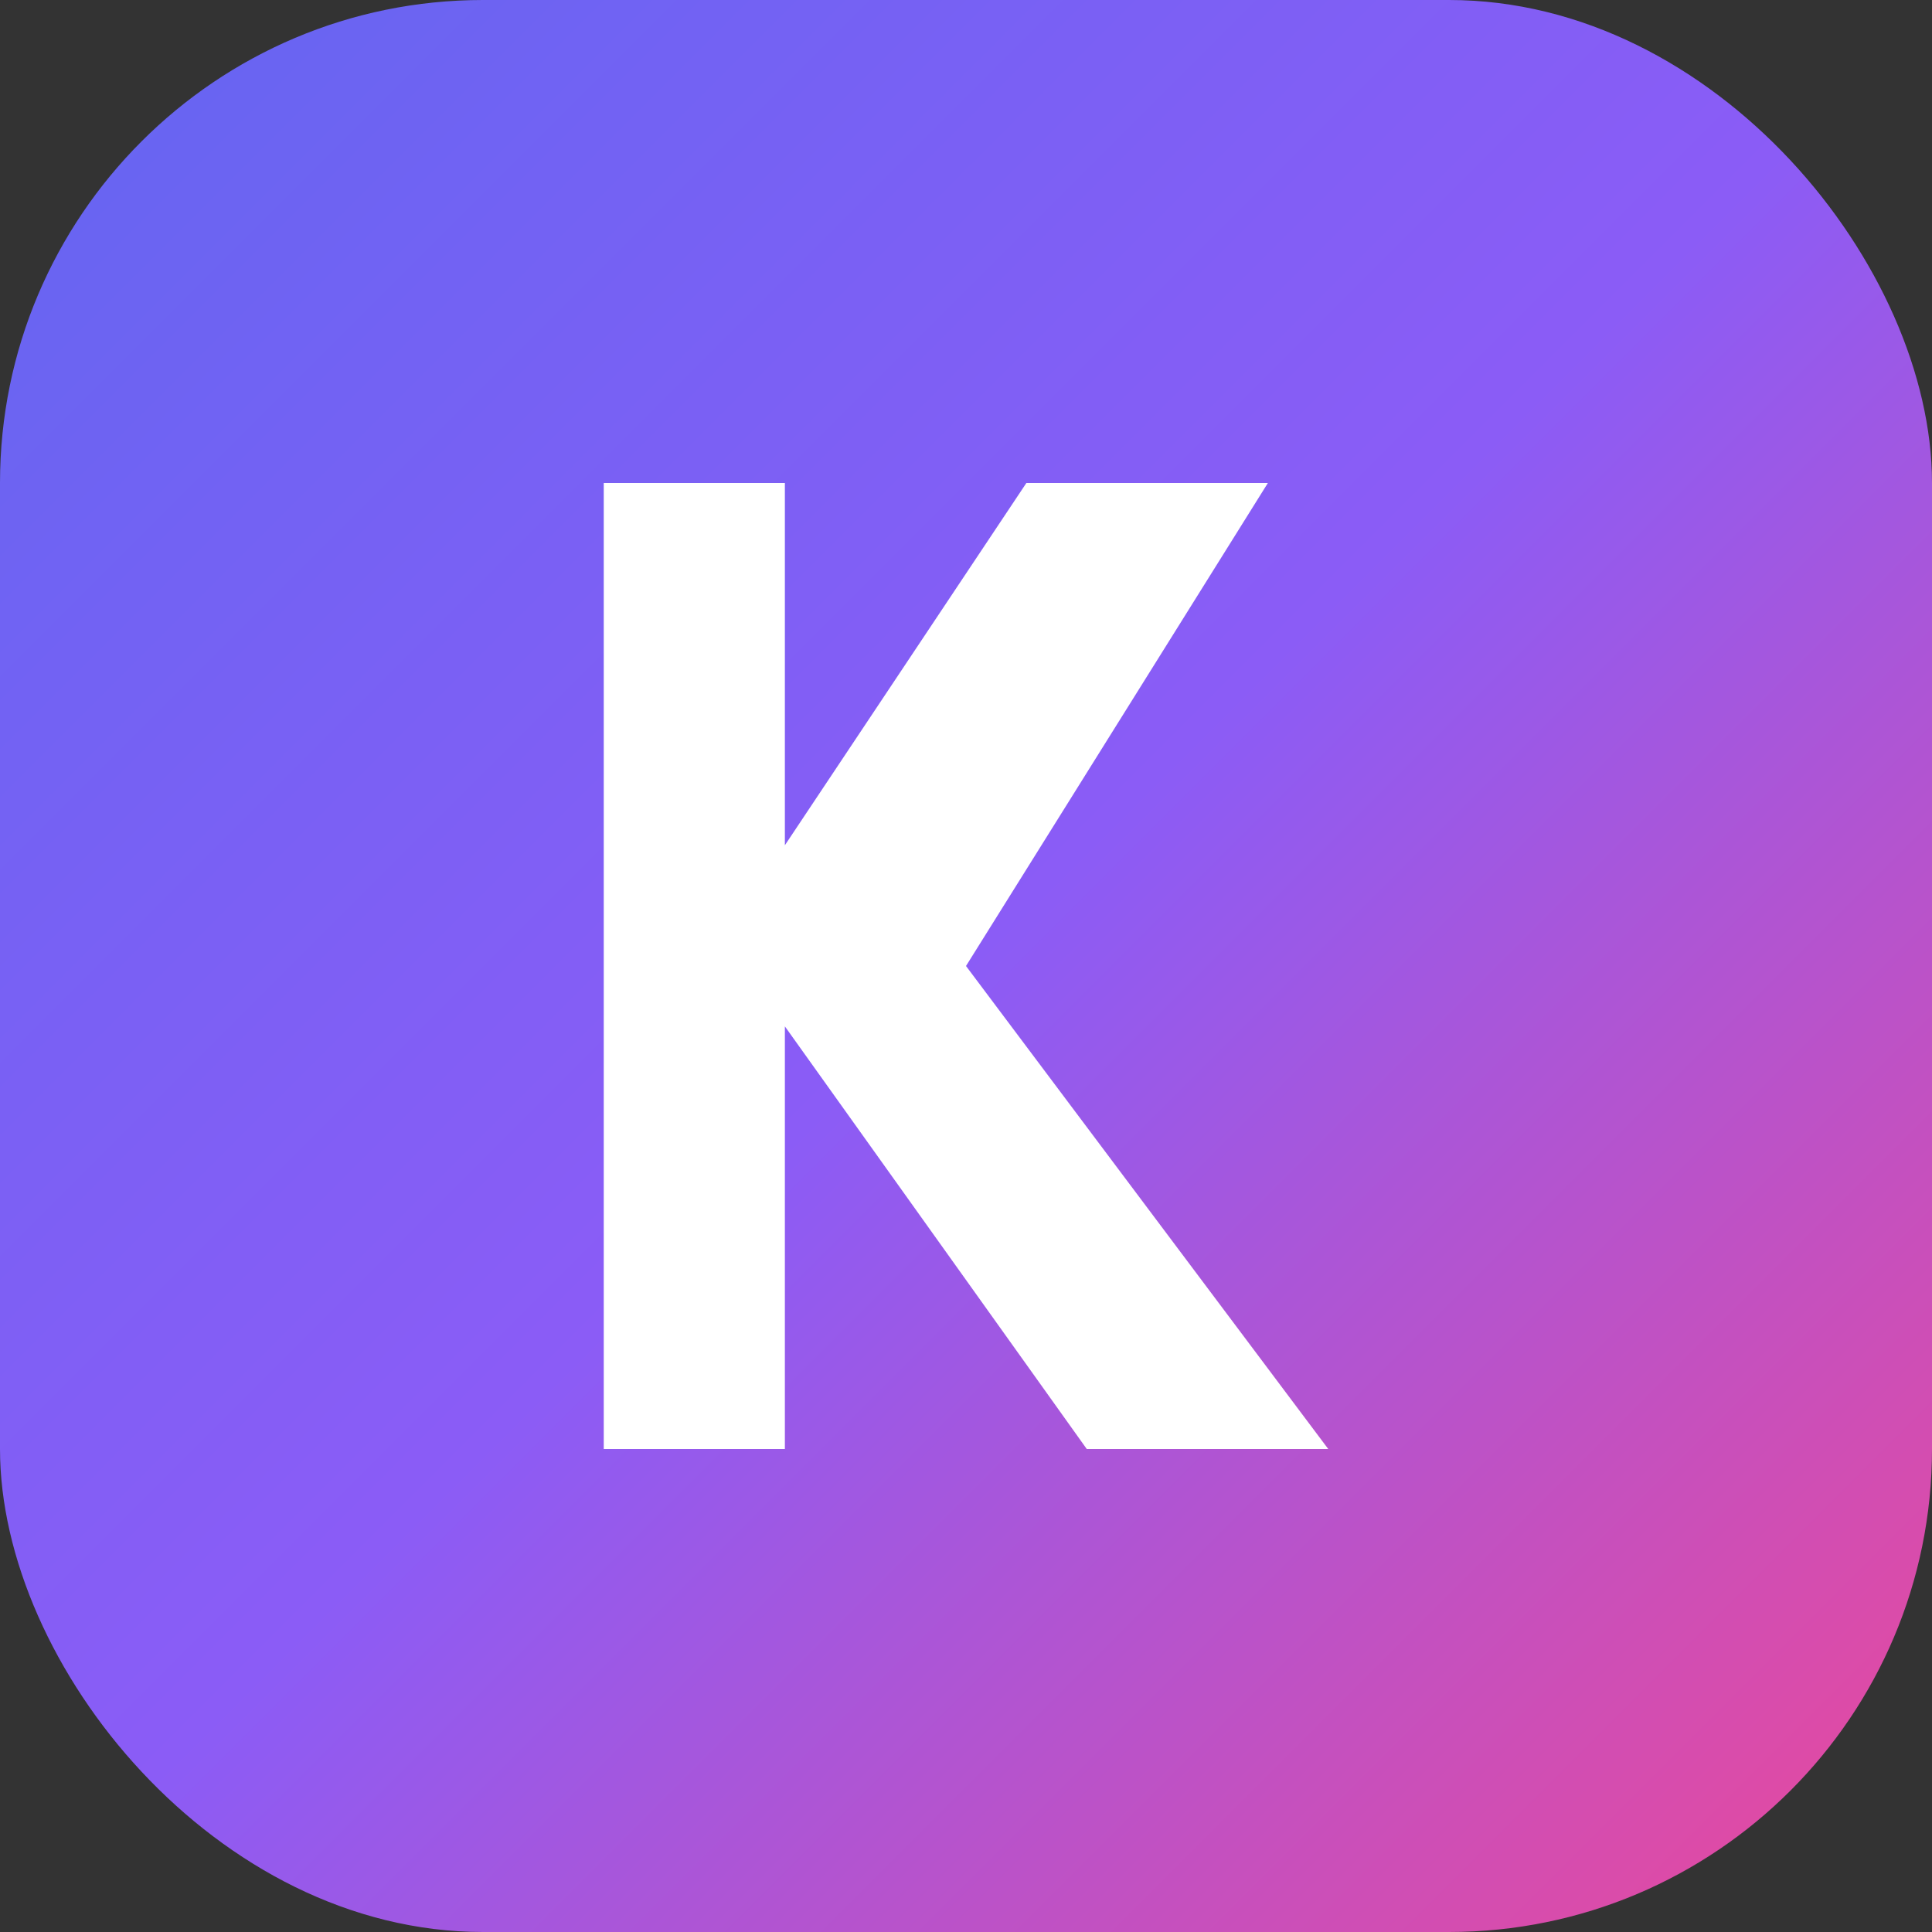
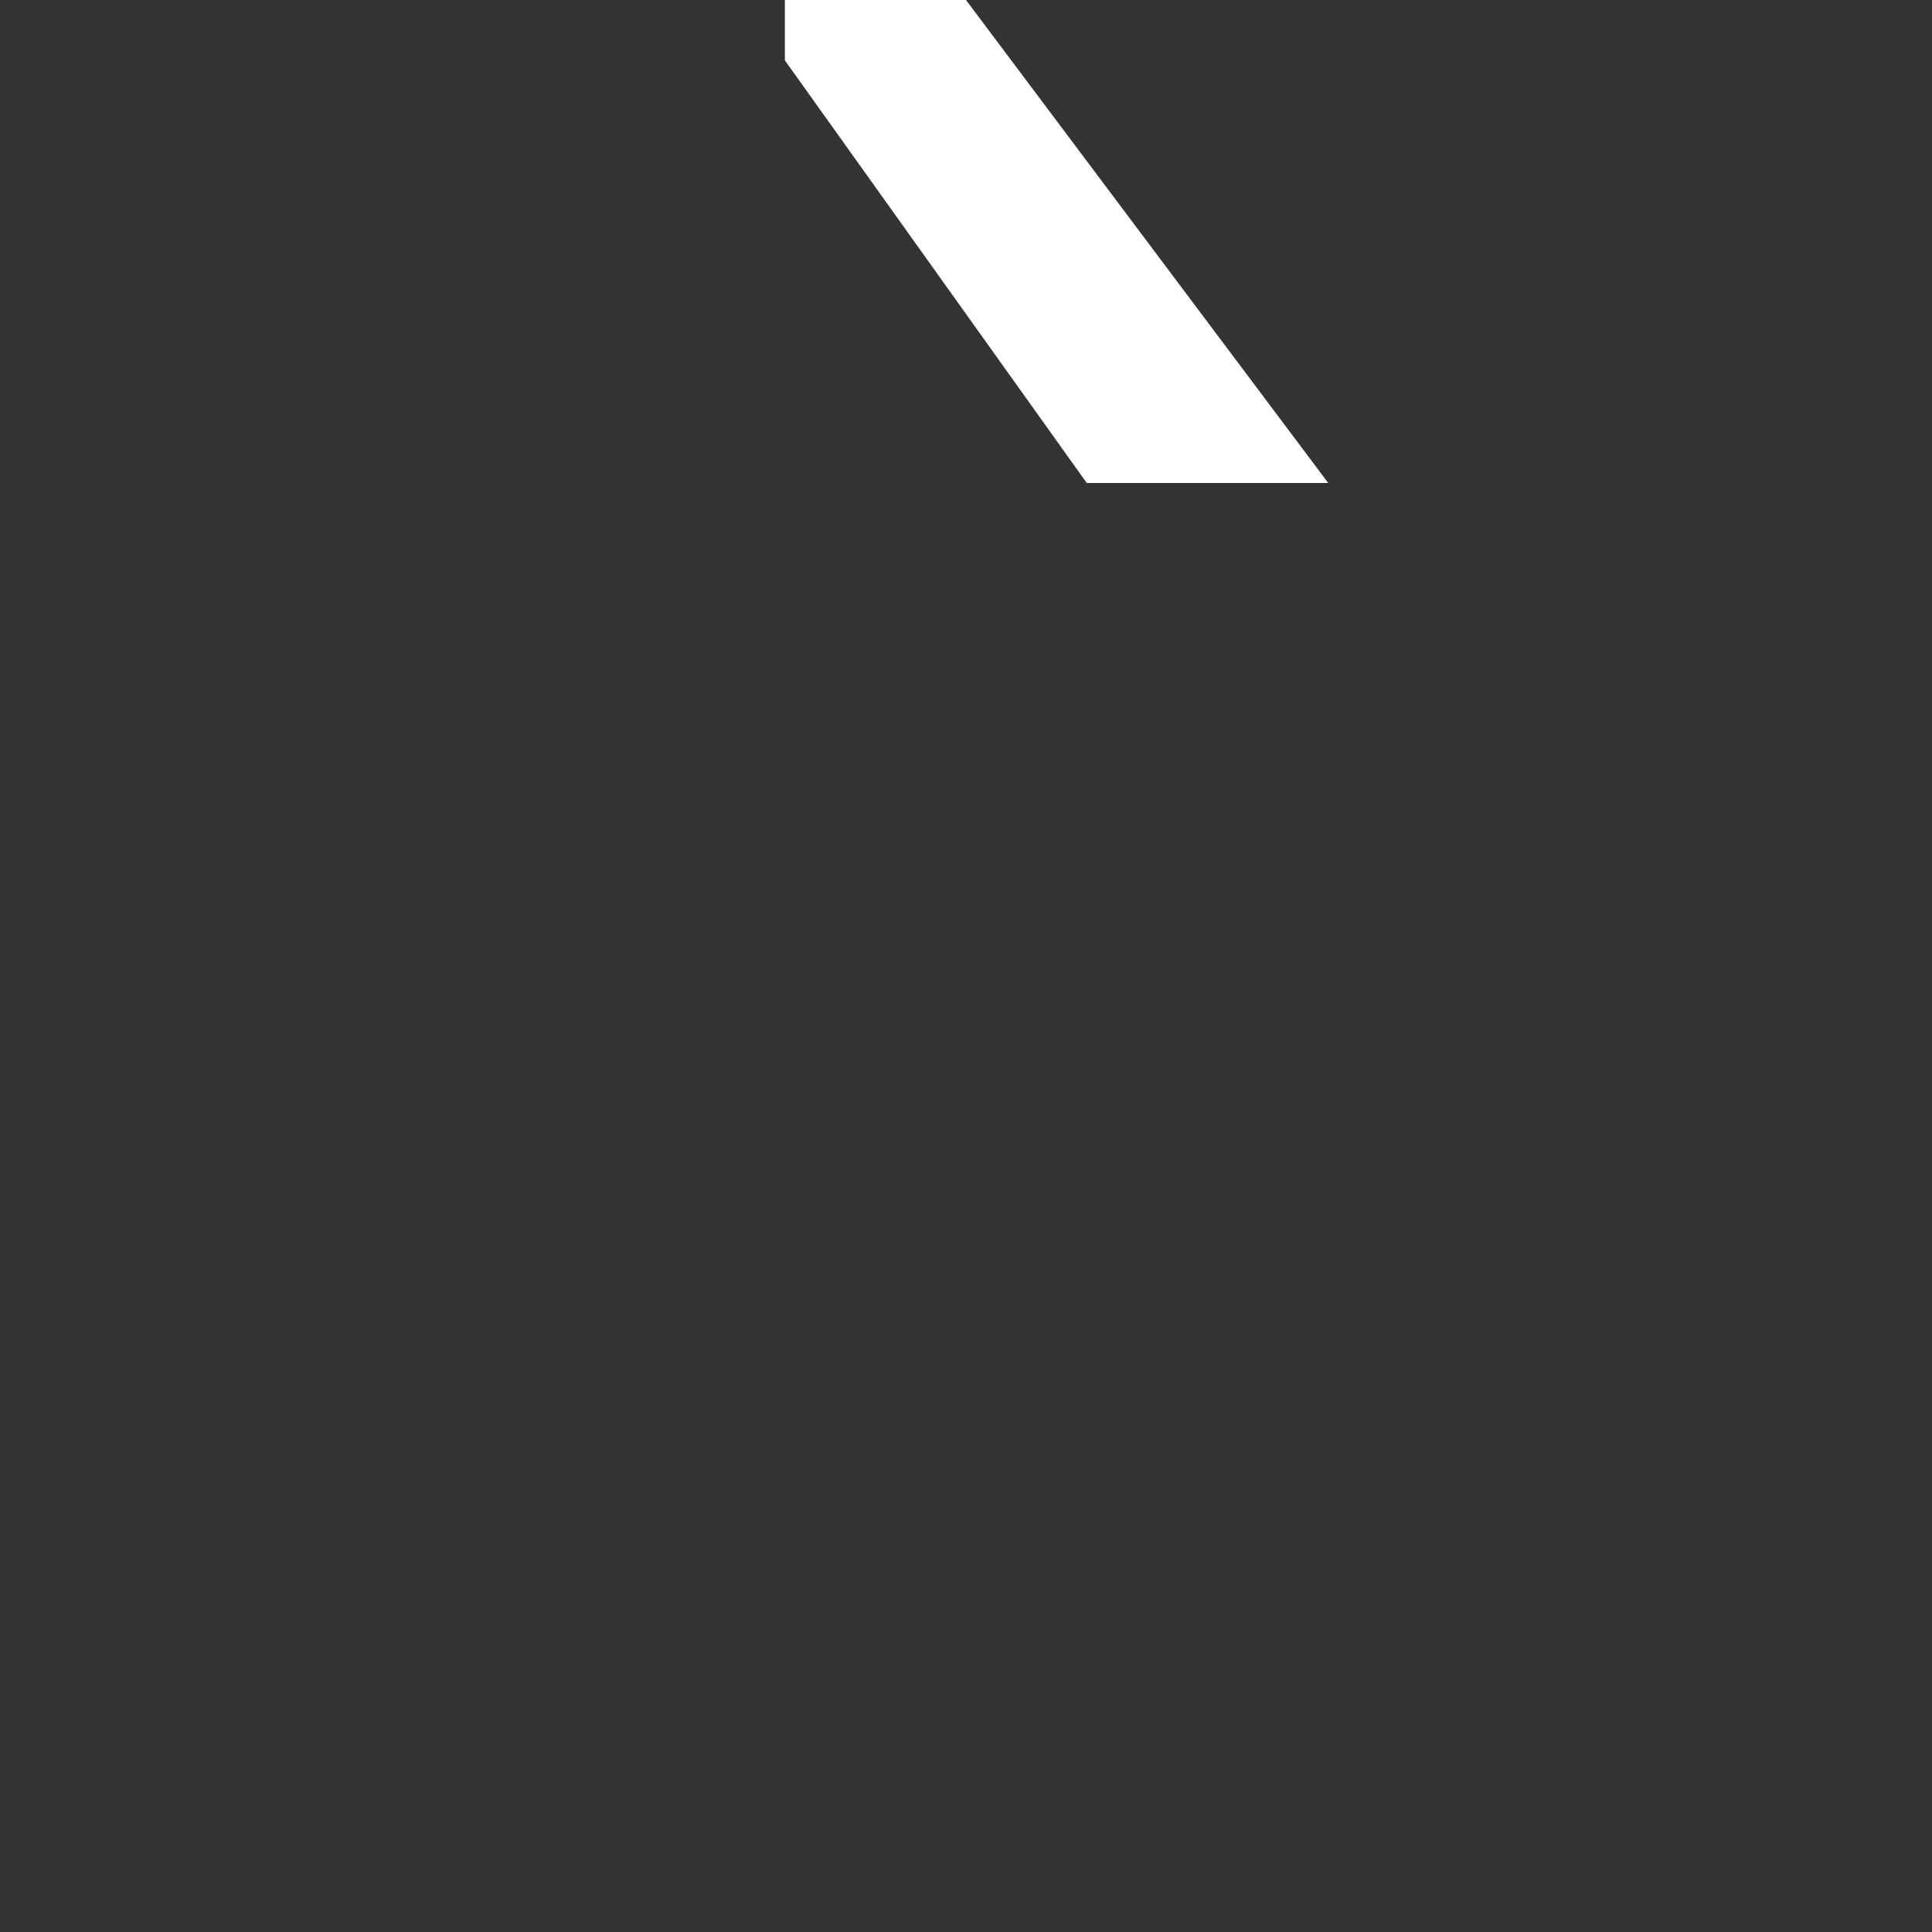
<svg xmlns="http://www.w3.org/2000/svg" width="32" height="32" viewBox="0 0 32 32" fill="none">
  <rect x="0" y="0" width="32" height="32" fill="#333333" stroke="none" />
-   <rect width="32" height="32" rx="8" fill="url(#gradient)" />
-   <path d="M10 8v16h3v-7l5 7h4l-6-8 5-8h-4l-4 6V8H10z" fill="white" />
+   <path d="M10 8h3v-7l5 7h4l-6-8 5-8h-4l-4 6V8H10z" fill="white" />
  <defs>
    <linearGradient id="gradient" x1="0" y1="0" x2="32" y2="32" gradientUnits="userSpaceOnUse">
      <stop stop-color="#6366f1" />
      <stop offset="0.5" stop-color="#8b5cf6" />
      <stop offset="1" stop-color="#ec4899" />
    </linearGradient>
  </defs>
</svg>